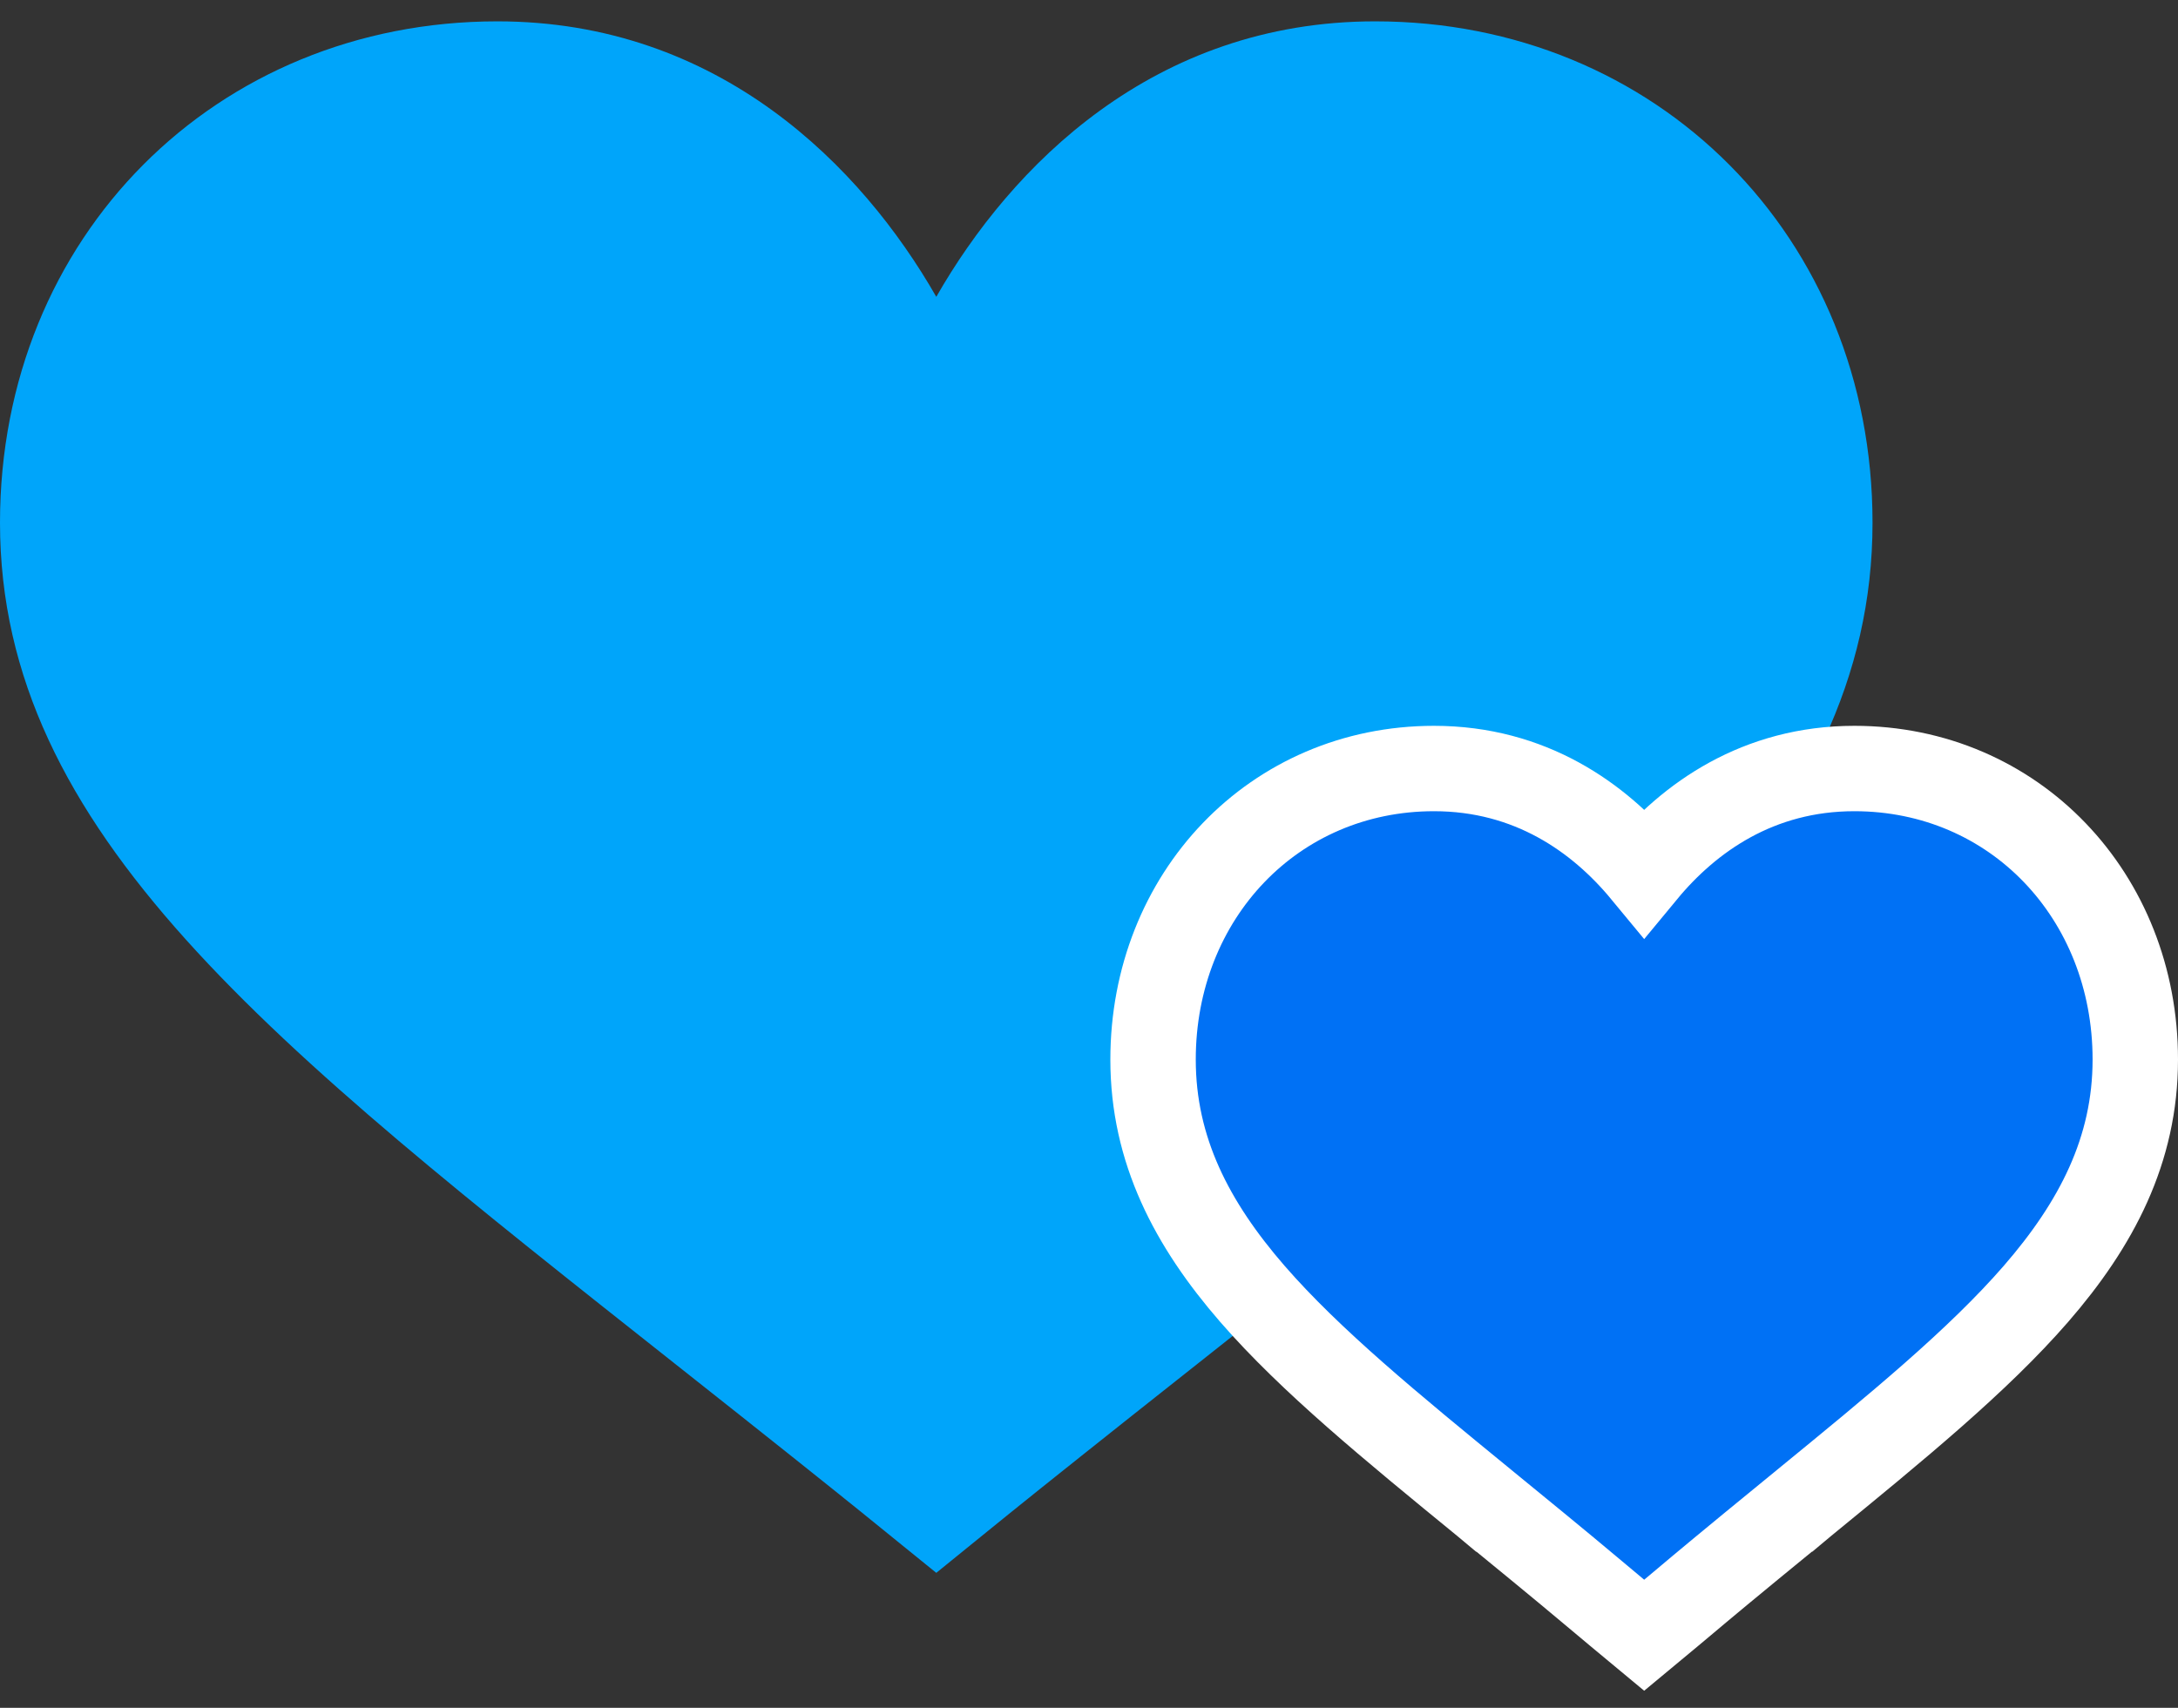
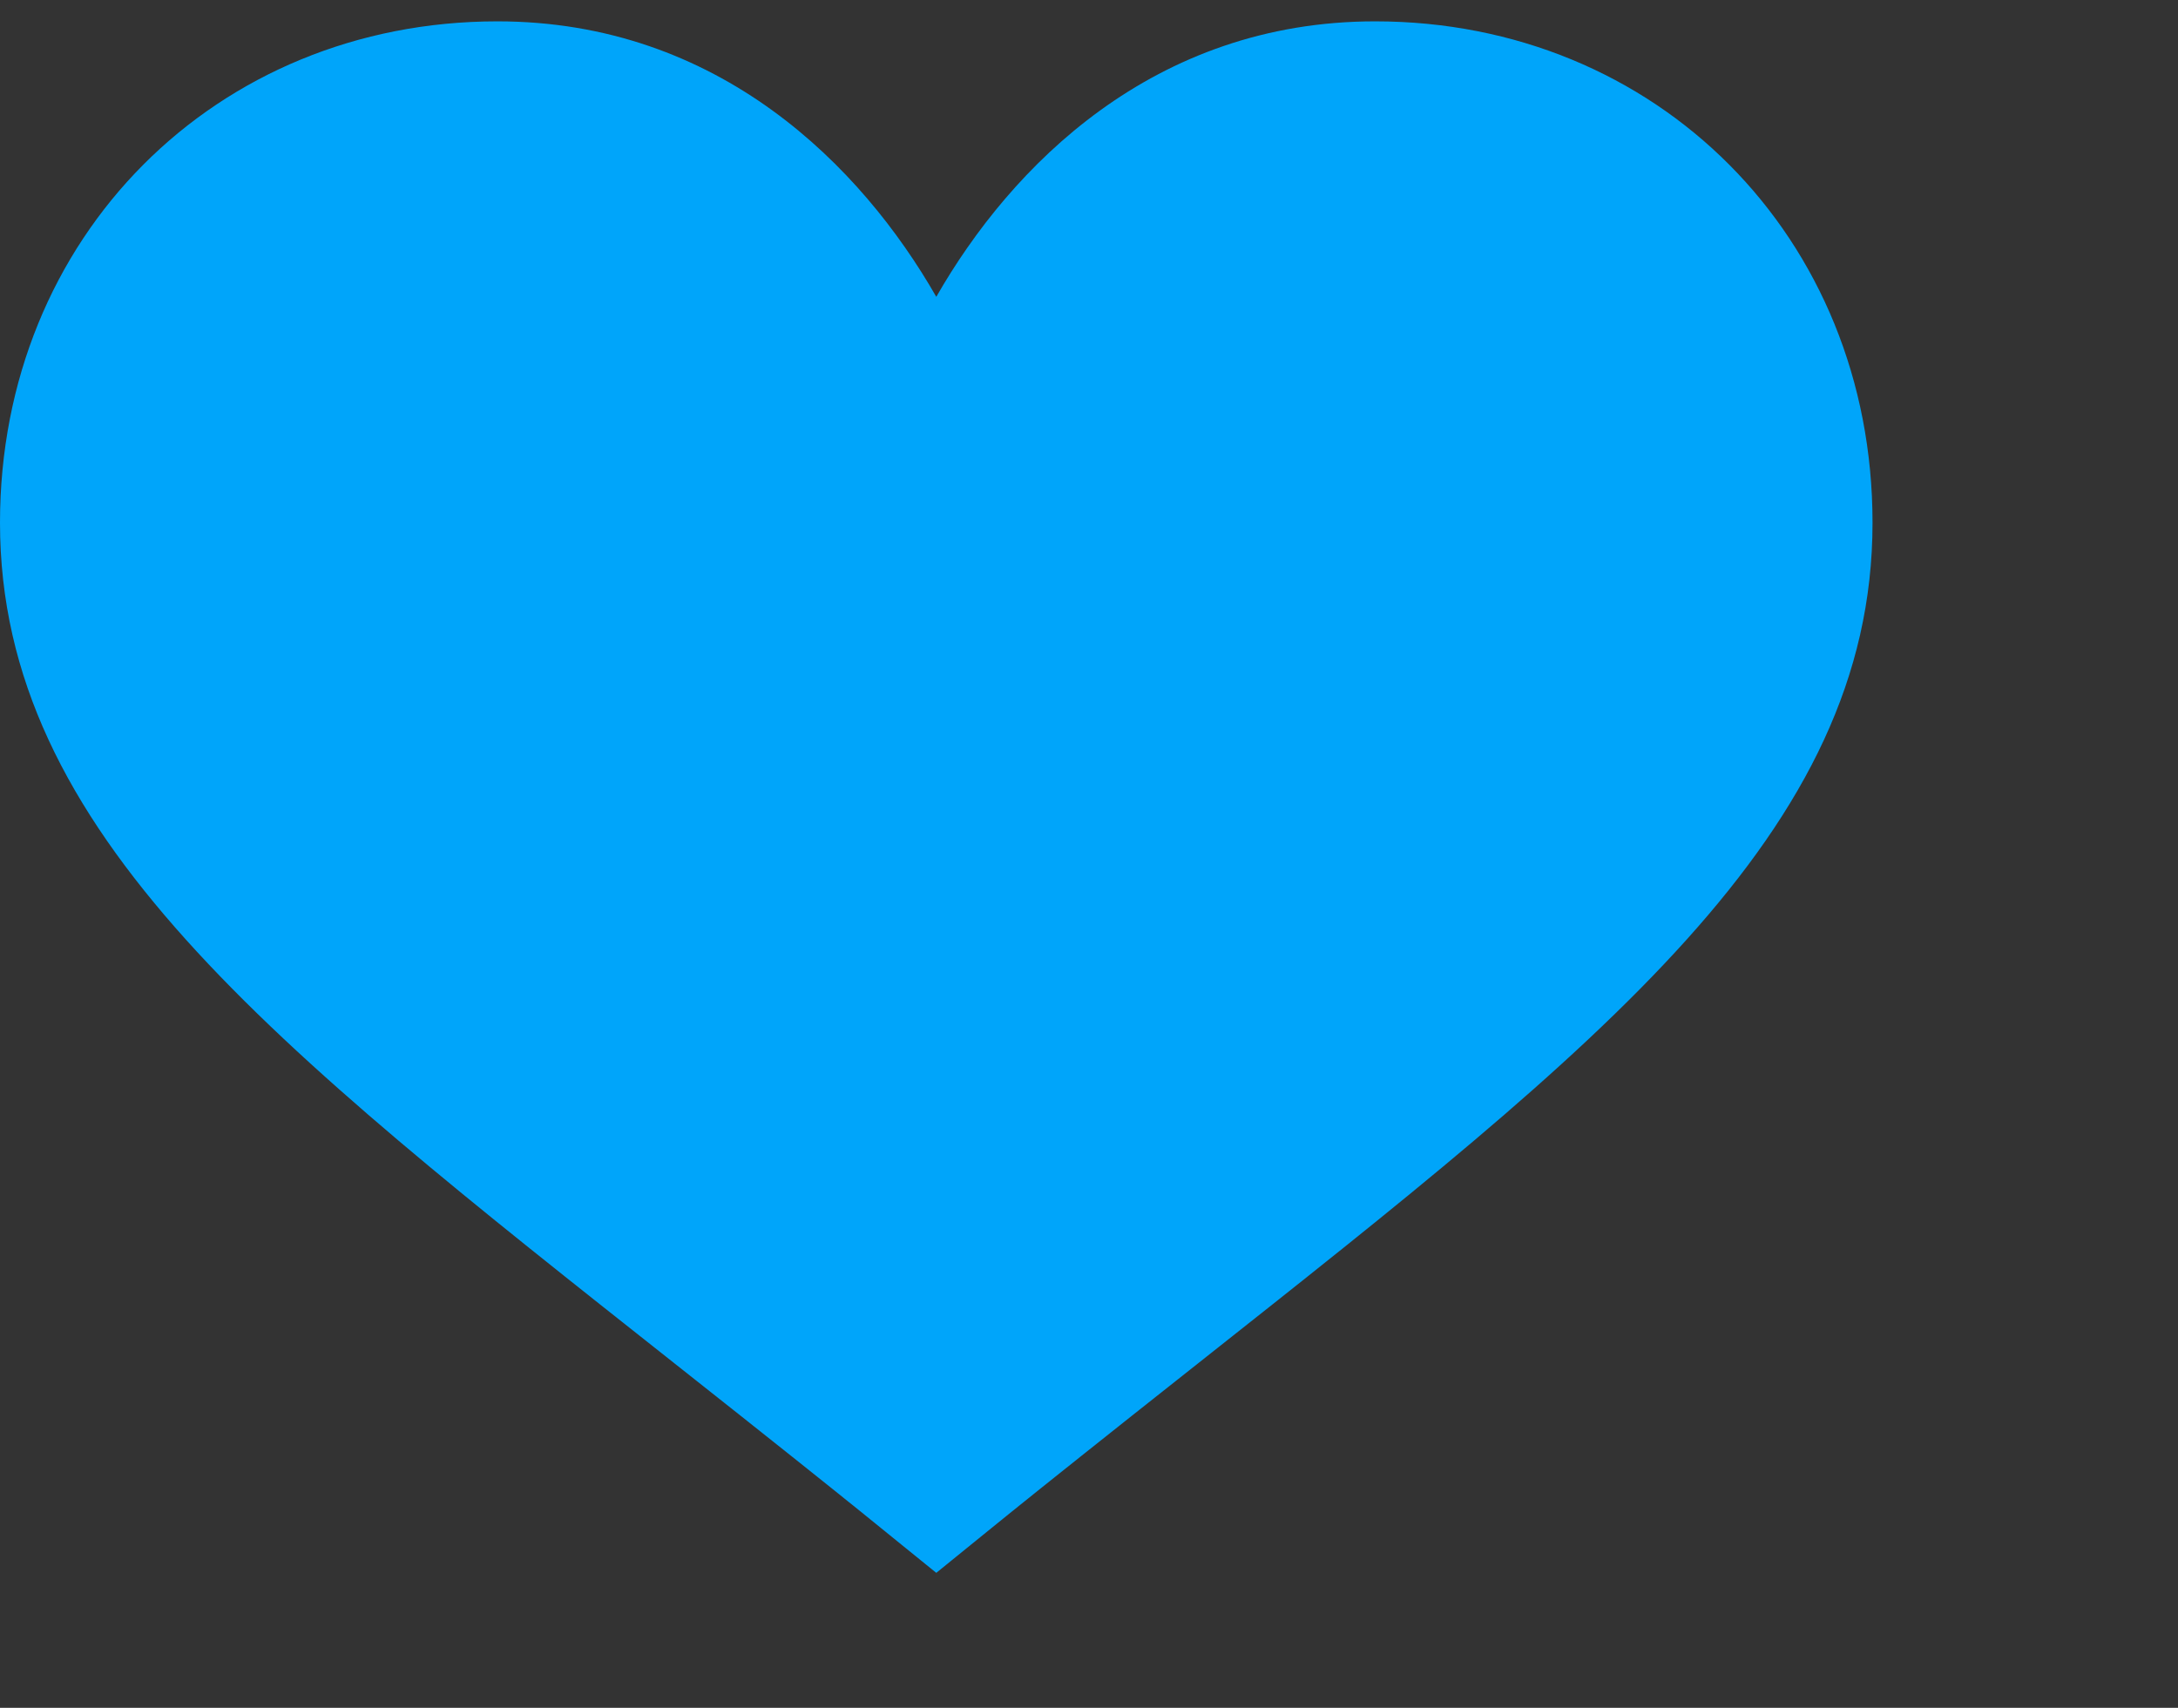
<svg xmlns="http://www.w3.org/2000/svg" width="51" height="40" viewBox="0 0 51 40" fill="none">
  <rect x="0" y="0" width="51" height="40" fill="#333333" stroke="none" />
  <path d="M32.2 0.5C27.007 0.5 23.67 3.898 21.924 6.952C20.177 3.898 16.84 0.5 11.647 0.5C5.056 0.5 0 5.548 0 12.243C0 19.503 6.334 24.447 15.793 31.932C20.424 35.594 20.722 35.873 21.924 36.839C22.904 36.05 23.447 35.575 28.054 31.932C37.513 24.447 43.847 19.503 43.847 12.243C43.847 5.548 38.791 0.5 32.2 0.5Z" fill="#00A5FA" />
-   <path d="M43.422 18C41.17 18 39.556 19.147 38.5 20.425C37.444 19.147 35.83 18 33.578 18C29.833 18 27 20.985 27 24.817C27 26.938 27.91 28.674 29.328 30.307C30.685 31.869 32.588 33.427 34.755 35.2C34.813 35.248 34.872 35.295 34.93 35.344L34.931 35.344C36.587 36.698 37.078 37.112 37.465 37.437C37.595 37.547 37.714 37.647 37.861 37.769L38.5 38.3L39.139 37.769C39.252 37.676 39.351 37.592 39.467 37.494C39.842 37.178 40.385 36.721 42.069 35.344L42.07 35.344C42.128 35.295 42.187 35.248 42.245 35.2C44.412 33.427 46.315 31.869 47.672 30.307C49.09 28.674 50 26.938 50 24.817C50 20.985 47.167 18 43.422 18Z" fill="#0071F5" stroke="white" stroke-width="2" />
</svg>